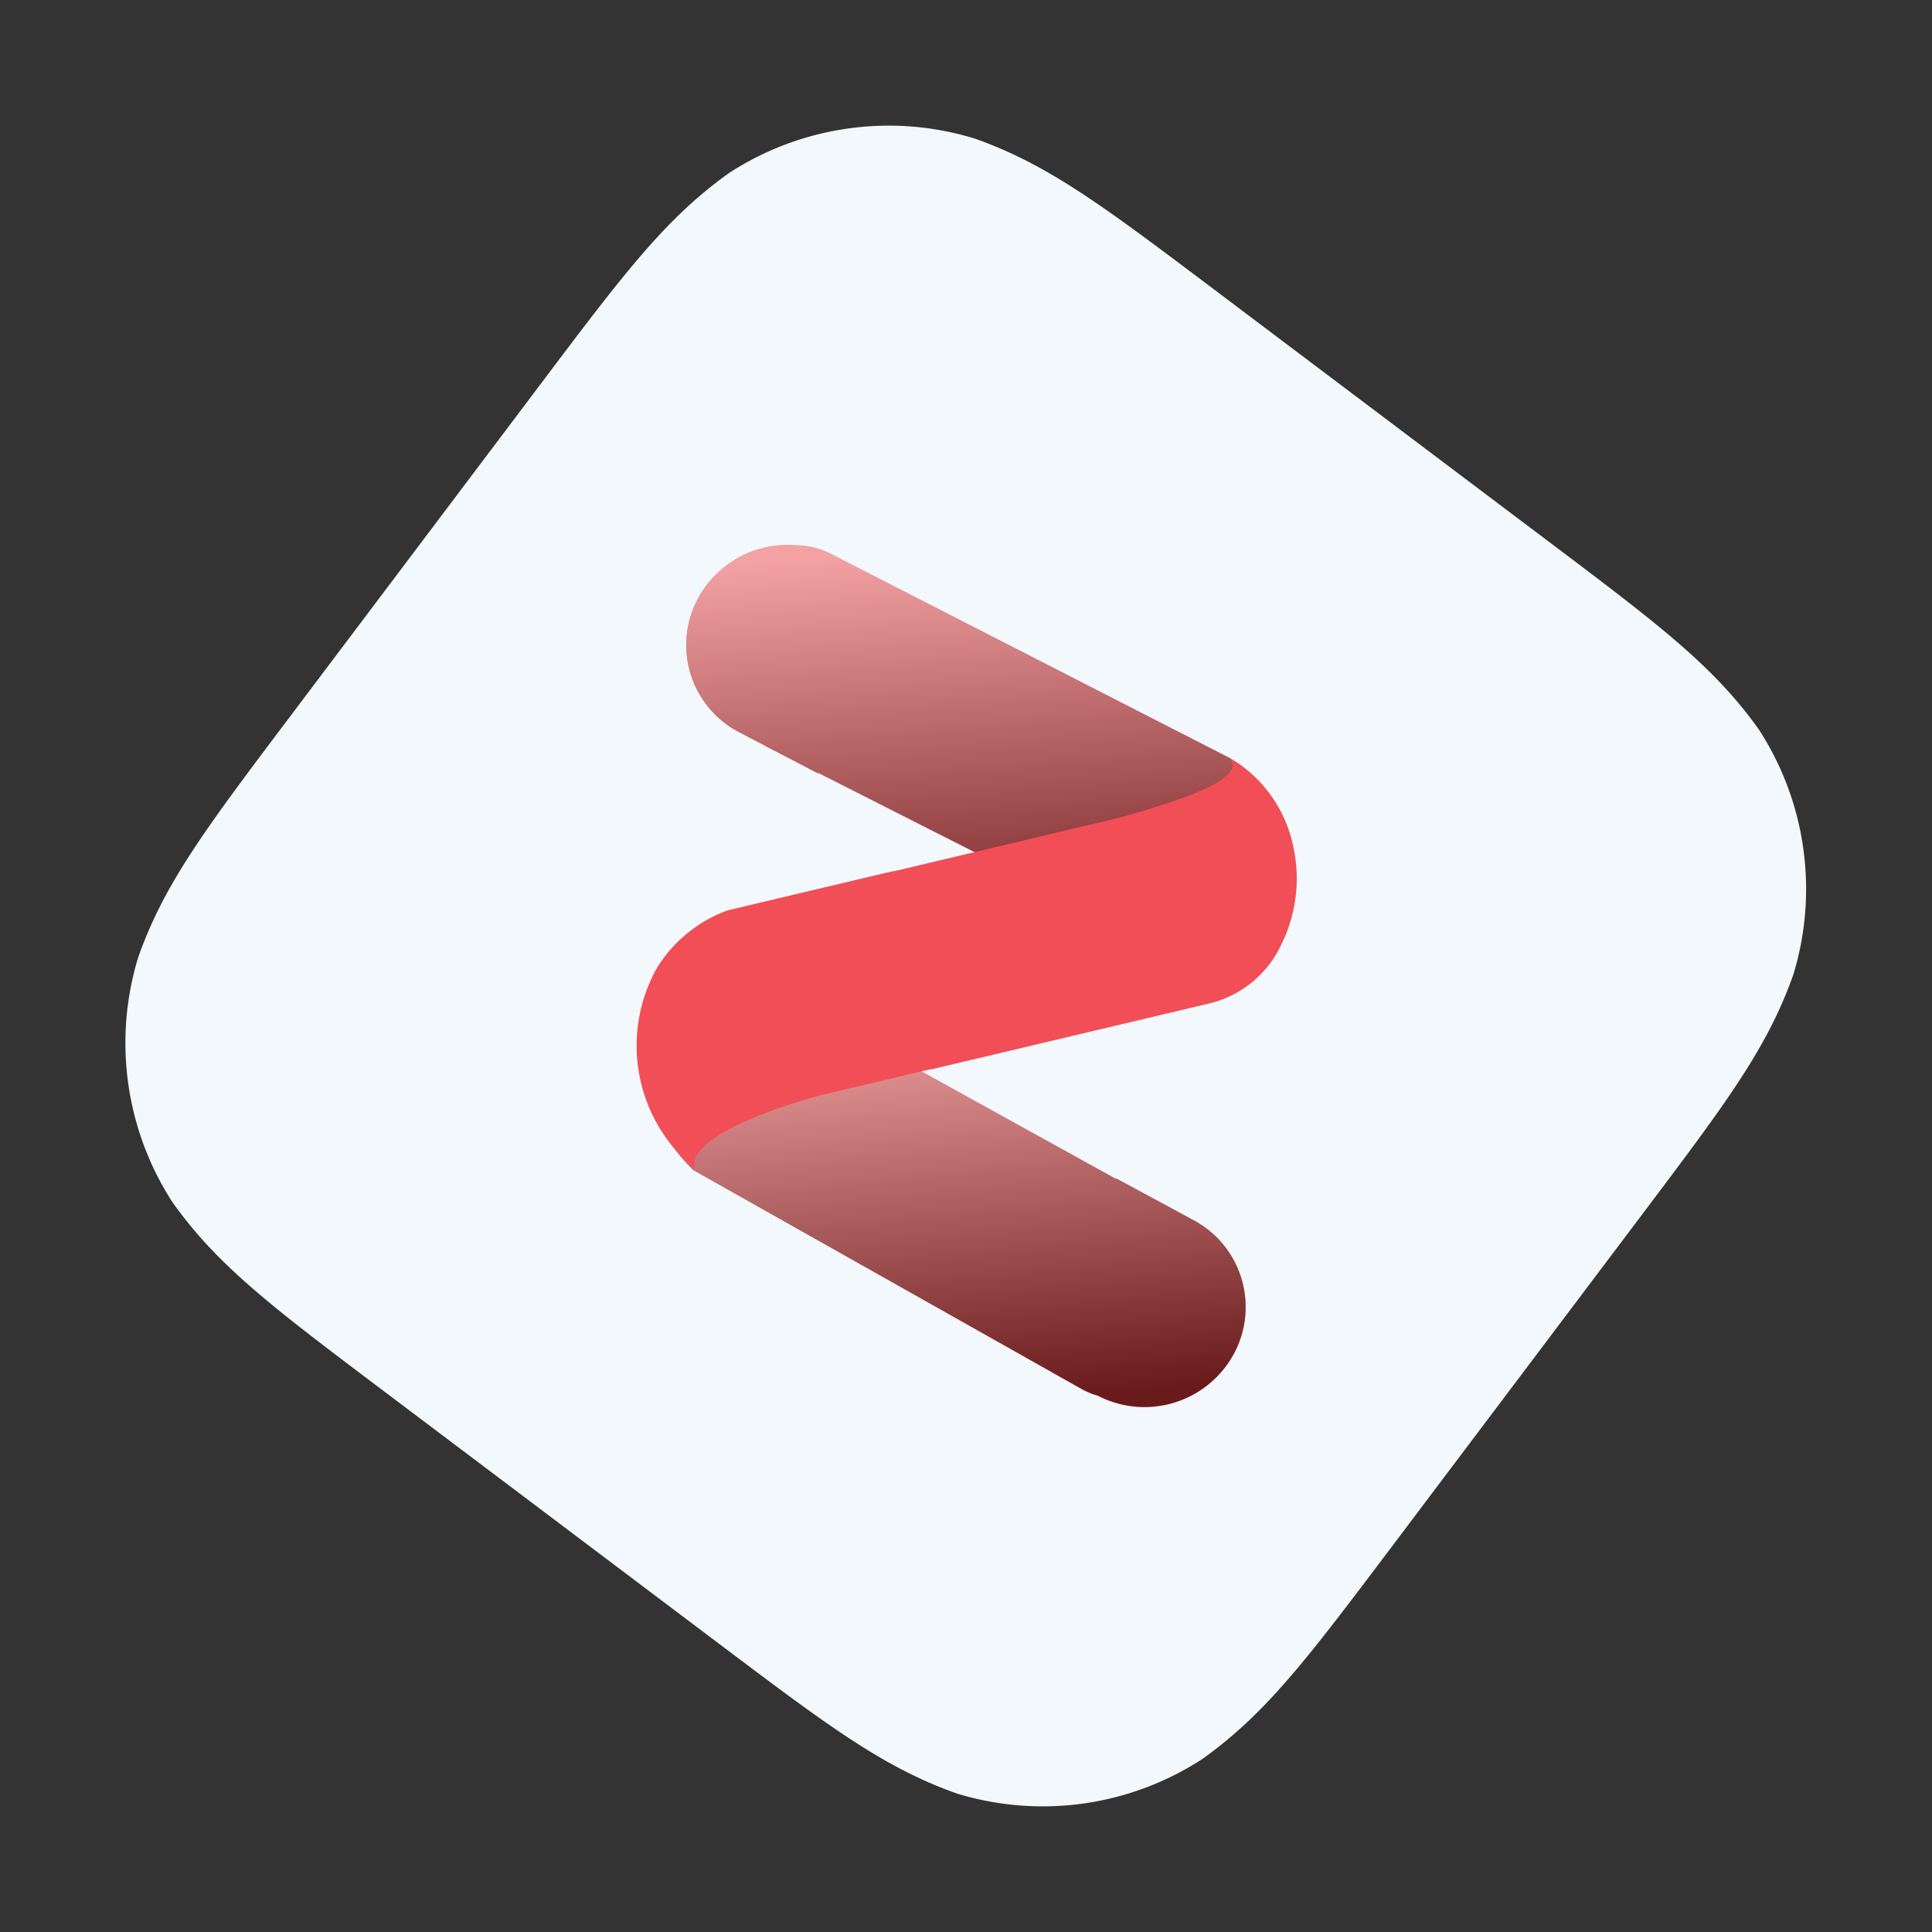
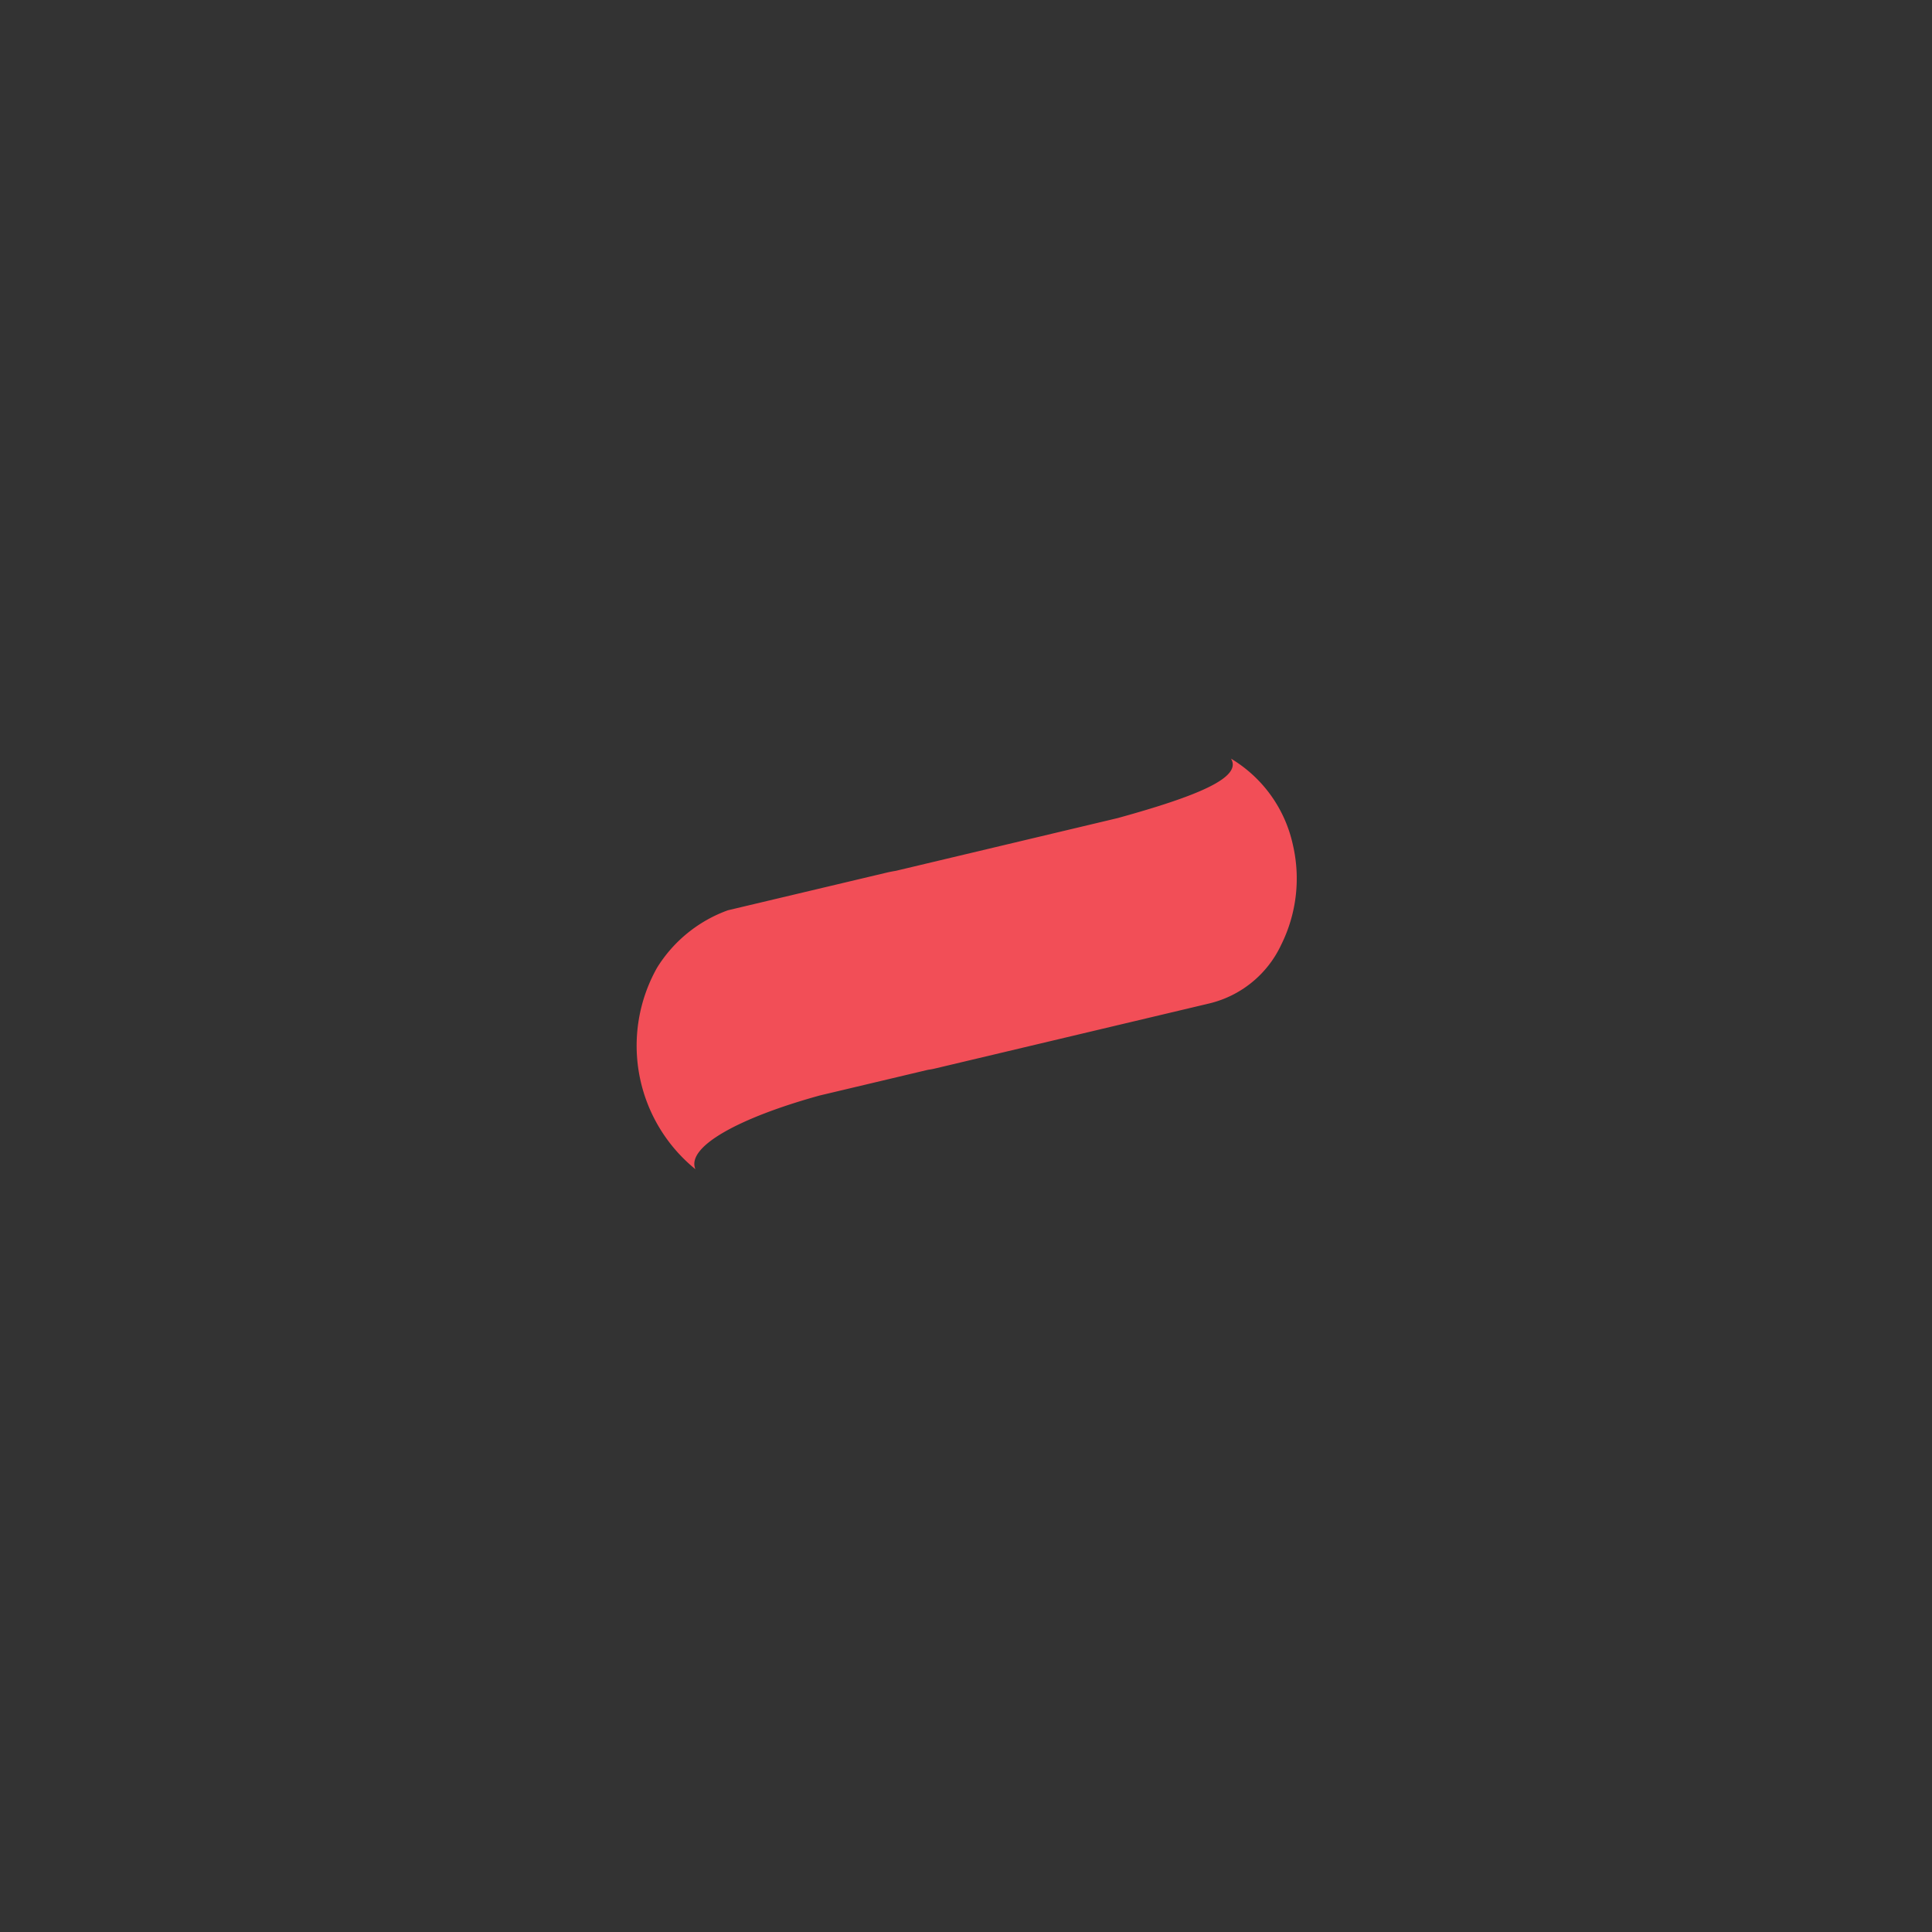
<svg xmlns="http://www.w3.org/2000/svg" xmlns:xlink="http://www.w3.org/1999/xlink" id="zizi_logo-icon" data-name="zizi logo-icon" width="58.502" height="58.502" viewBox="0 0 58.502 58.502">
  <rect x="0" y="0" width="58.502" height="58.502" fill="#333333" stroke="none" />
  <defs>
    <linearGradient id="linear-gradient" x1=".422" y1=".006" x2=".578" y2=".994" gradientUnits="objectBoundingBox">
      <stop offset="0" stop-color="#fff" stop-opacity=".502" />
      <stop offset="1" stop-opacity=".502" />
    </linearGradient>
    <linearGradient id="linear-gradient-2" x1=".439" y1=".004" x2=".561" y2=".996" xlink:href="#linear-gradient" />
    <clipPath id="clip-path">
      <path id="Purple_Icon" data-name="Purple Icon" d="M14.564 0H27.21c4.19 0 6.29 0 8.547.714a8.872 8.872 0 0 1 5.3 5.3c.714 2.257.714 4.354.714 8.548V27.21c0 4.194 0 6.29-.714 8.548a8.871 8.871 0 0 1-5.3 5.3c-2.258.714-4.354.714-8.548.714H14.564c-4.194 0-6.29 0-8.548-.714a8.871 8.871 0 0 1-5.3-5.3C0 33.5 0 31.4 0 27.21V14.564c0-4.193 0-6.29.714-8.548a8.872 8.872 0 0 1 5.3-5.3C8.274 0 10.37 0 14.564 0" transform="rotate(37 12.565 37.557)" style="fill:#f3f8fc" />
    </clipPath>
    <style>
            
        </style>
  </defs>
-   <path id="Purple_Icon-2" data-name="Purple Icon" d="M14.564 0H27.21c4.19 0 6.29 0 8.547.714a8.872 8.872 0 0 1 5.3 5.3c.714 2.257.714 4.354.714 8.548V27.21c0 4.194 0 6.29-.714 8.548a8.871 8.871 0 0 1-5.3 5.3c-2.258.714-4.354.714-8.548.714H14.564c-4.194 0-6.29 0-8.548-.714a8.871 8.871 0 0 1-5.3-5.3C0 33.5 0 31.4 0 27.21V14.564c0-4.193 0-6.29.714-8.548a8.872 8.872 0 0 1 5.3-5.3C8.274 0 10.37 0 14.564 0" transform="rotate(37 12.565 37.557)" style="fill:#f3f8fc" />
  <g id="Group_16" data-name="Group 16" transform="translate(19.273 16.502)">
    <g id="Combined_Shape" data-name="Combined Shape" transform="translate(.742 14.289)">
-       <path id="Combined_Shape-2" data-name="Combined Shape" d="M13.229 11.163a2.317 2.317 0 0 1-.486-.2L.971 4.327Q-.268 3.114.074 2.2T5.461 0l8.32 4.6.008-.015 2.352 1.271a2.981 2.981 0 0 1 1.171 4.1 3.075 3.075 0 0 1-4.084 1.206z" transform="translate(0 .309)" style="fill:#d33636" />
-       <path id="Combined_Shape-3" data-name="Combined Shape" d="M13.229 11.163a2.317 2.317 0 0 1-.486-.2L.971 4.327Q-.268 3.114.074 2.2T5.461 0l8.32 4.6.008-.015 2.352 1.271a2.981 2.981 0 0 1 1.171 4.1 3.075 3.075 0 0 1-4.084 1.206z" transform="translate(0 .309)" style="fill:url(#linear-gradient);isolation:isolate;mix-blend-mode:soft-light" />
-     </g>
+       </g>
    <g id="Combined_Shape-4" data-name="Combined Shape" transform="translate(1.506)">
-       <path id="Combined_Shape-5" data-name="Combined Shape" d="M13.711 11.823 3.995 6.9l-.008.015-1.2-.627-.254-.128q-.088-.044-.172-.094l-.765-.4A2.974 2.974 0 0 1 .367 1.6 3.088 3.088 0 0 1 3.352.012a2.338 2.338 0 0 1 1.023.255L16.5 6.473l.644 1.553.884 1.362-.028.231a2.826 2.826 0 0 1-.311.977 2.963 2.963 0 0 1-2.623 1.552 3 3 0 0 1-1.355-.325z" style="fill:rgba(228,41,41,.87)" />
-       <path id="Combined_Shape-6" data-name="Combined Shape" d="M13.711 11.823 3.995 6.9l-.008.015-1.2-.627-.254-.128q-.088-.044-.172-.094l-.765-.4A2.974 2.974 0 0 1 .367 1.6 3.088 3.088 0 0 1 3.352.012a2.338 2.338 0 0 1 1.023.255L16.5 6.473l.644 1.553.884 1.362-.028.231a2.826 2.826 0 0 1-.311.977 2.963 2.963 0 0 1-2.623 1.552 3 3 0 0 1-1.355-.325z" style="fill:url(#linear-gradient-2);isolation:isolate;mix-blend-mode:soft-light" />
-     </g>
+       </g>
    <g id="Combined_Shape-7" data-name="Combined Shape" transform="translate(0 6.47)">
      <path id="Combined_Shape-8" data-name="Combined Shape" d="M-183.757 1.8c2.43-.671 3.778-1.23 3.431-1.8a4.04 4.04 0 0 1 1.872 2.6 4.508 4.508 0 0 1-.352 3.037 3.236 3.236 0 0 1-2.169 1.774l-8.317 1.973a2 2 0 0 1-.208.038l-3.279.778c-2.43.671-4.054 1.551-3.764 2.233a4.819 4.819 0 0 1-1.163-6.1 4.2 4.2 0 0 1 2.145-1.741l4.794-1.137q.149-.035.293-.058z" transform="translate(198.328)" style="fill:#f24e57" />
      <path id="Combined_Shape-9" data-name="Combined Shape" d="M-183.757 1.8c2.43-.671 3.778-1.23 3.431-1.8a4.04 4.04 0 0 1 1.872 2.6 4.508 4.508 0 0 1-.352 3.037 3.236 3.236 0 0 1-2.169 1.774l-8.317 1.973a2 2 0 0 1-.208.038l-3.279.778c-2.43.671-4.054 1.551-3.764 2.233a4.819 4.819 0 0 1-1.163-6.1 4.2 4.2 0 0 1 2.145-1.741l4.794-1.137q.149-.035.293-.058z" transform="translate(198.328)" style="fill:none;mix-blend-mode:overlay;isolation:isolate" />
    </g>
  </g>
</svg>